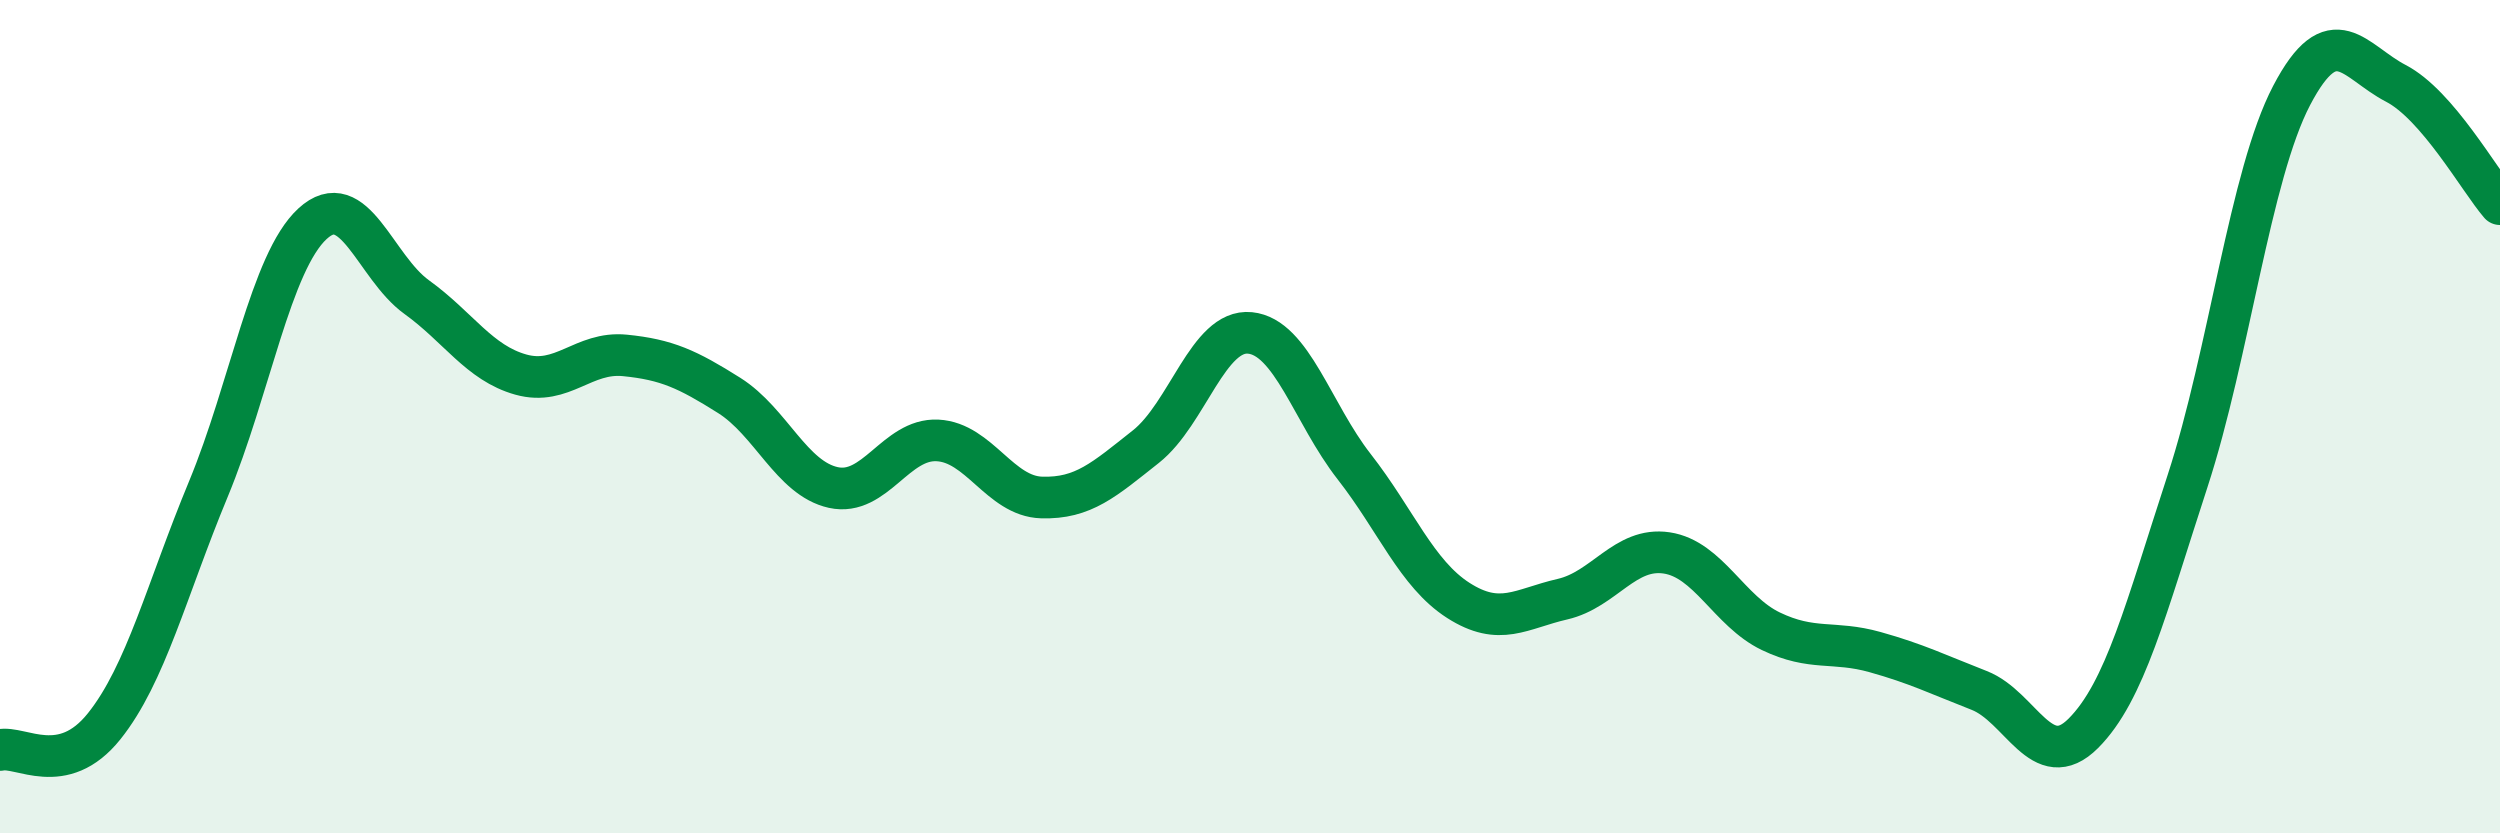
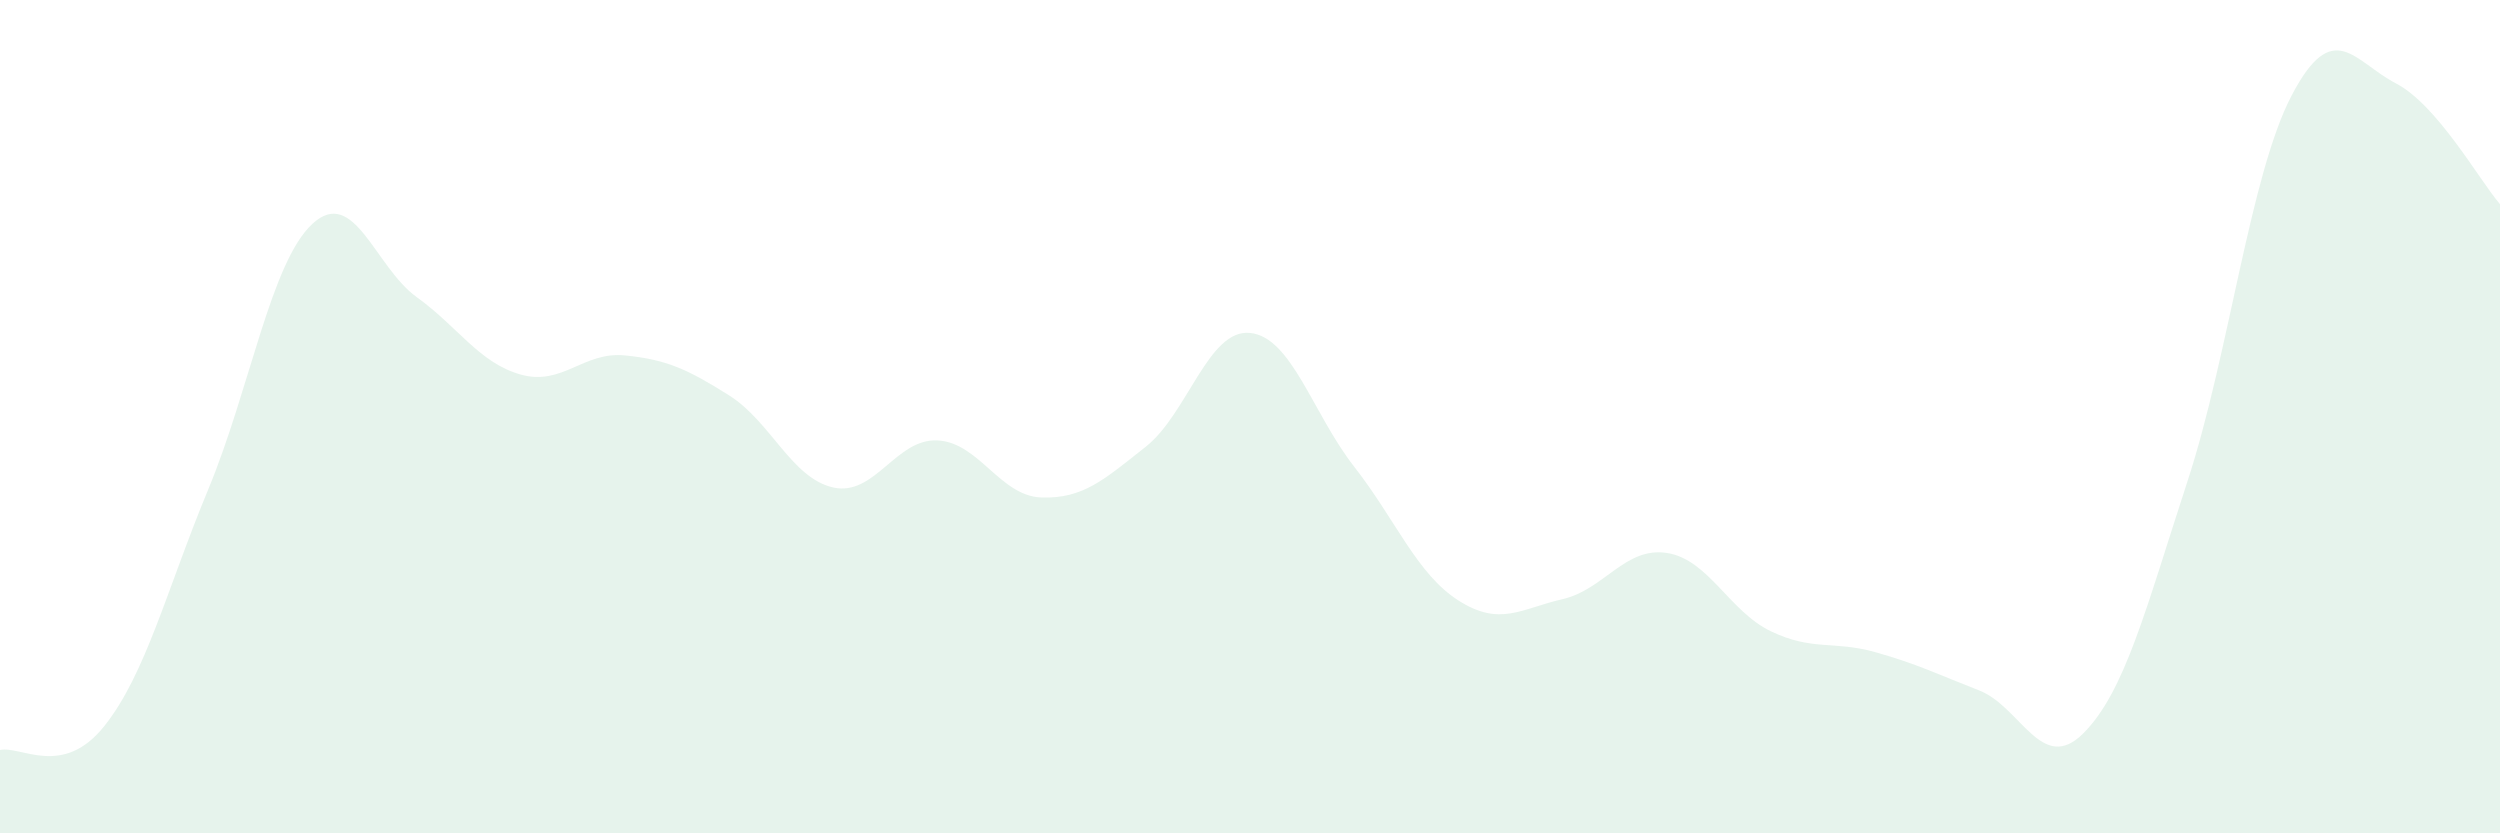
<svg xmlns="http://www.w3.org/2000/svg" width="60" height="20" viewBox="0 0 60 20">
  <path d="M 0,18 C 0.5,17.89 1.5,18.68 2.5,17.43 C 3.5,16.18 4,14.15 5,11.74 C 6,9.33 6.5,6.29 7.5,5.37 C 8.5,4.45 9,6.41 10,7.13 C 11,7.85 11.5,8.71 12.5,8.99 C 13.5,9.27 14,8.43 15,8.53 C 16,8.63 16.5,8.86 17.5,9.49 C 18.5,10.12 19,11.48 20,11.7 C 21,11.92 21.5,10.52 22.5,10.57 C 23.5,10.62 24,11.91 25,11.94 C 26,11.97 26.5,11.51 27.5,10.72 C 28.5,9.93 29,7.89 30,7.99 C 31,8.09 31.5,9.92 32.5,11.2 C 33.5,12.48 34,13.77 35,14.41 C 36,15.05 36.5,14.61 37.5,14.38 C 38.5,14.15 39,13.12 40,13.27 C 41,13.42 41.5,14.67 42.5,15.15 C 43.5,15.63 44,15.37 45,15.65 C 46,15.93 46.5,16.18 47.5,16.57 C 48.5,16.96 49,18.6 50,17.6 C 51,16.6 51.5,14.61 52.5,11.55 C 53.5,8.49 54,4.2 55,2.29 C 56,0.38 56.5,1.48 57.5,2 C 58.5,2.52 59.5,4.32 60,4.9L60 20L0 20Z" fill="#008740" opacity="0.1" stroke-linecap="round" stroke-linejoin="round" />
-   <path d="M 0,18 C 0.5,17.89 1.5,18.68 2.5,17.43 C 3.5,16.18 4,14.15 5,11.74 C 6,9.33 6.5,6.29 7.5,5.37 C 8.5,4.45 9,6.41 10,7.13 C 11,7.85 11.5,8.71 12.5,8.99 C 13.5,9.27 14,8.43 15,8.53 C 16,8.63 16.5,8.86 17.5,9.49 C 18.5,10.12 19,11.48 20,11.7 C 21,11.92 21.5,10.52 22.5,10.57 C 23.5,10.62 24,11.91 25,11.94 C 26,11.97 26.5,11.51 27.5,10.72 C 28.5,9.93 29,7.89 30,7.99 C 31,8.09 31.5,9.92 32.5,11.2 C 33.5,12.48 34,13.77 35,14.41 C 36,15.05 36.5,14.61 37.5,14.38 C 38.5,14.15 39,13.12 40,13.27 C 41,13.42 41.5,14.67 42.5,15.15 C 43.5,15.63 44,15.37 45,15.65 C 46,15.93 46.5,16.18 47.5,16.57 C 48.5,16.96 49,18.6 50,17.6 C 51,16.6 51.5,14.61 52.5,11.55 C 53.5,8.49 54,4.2 55,2.29 C 56,0.38 56.5,1.48 57.5,2 C 58.5,2.52 59.5,4.32 60,4.9" stroke="#008740" stroke-width="1" fill="none" stroke-linecap="round" stroke-linejoin="round" />
</svg>